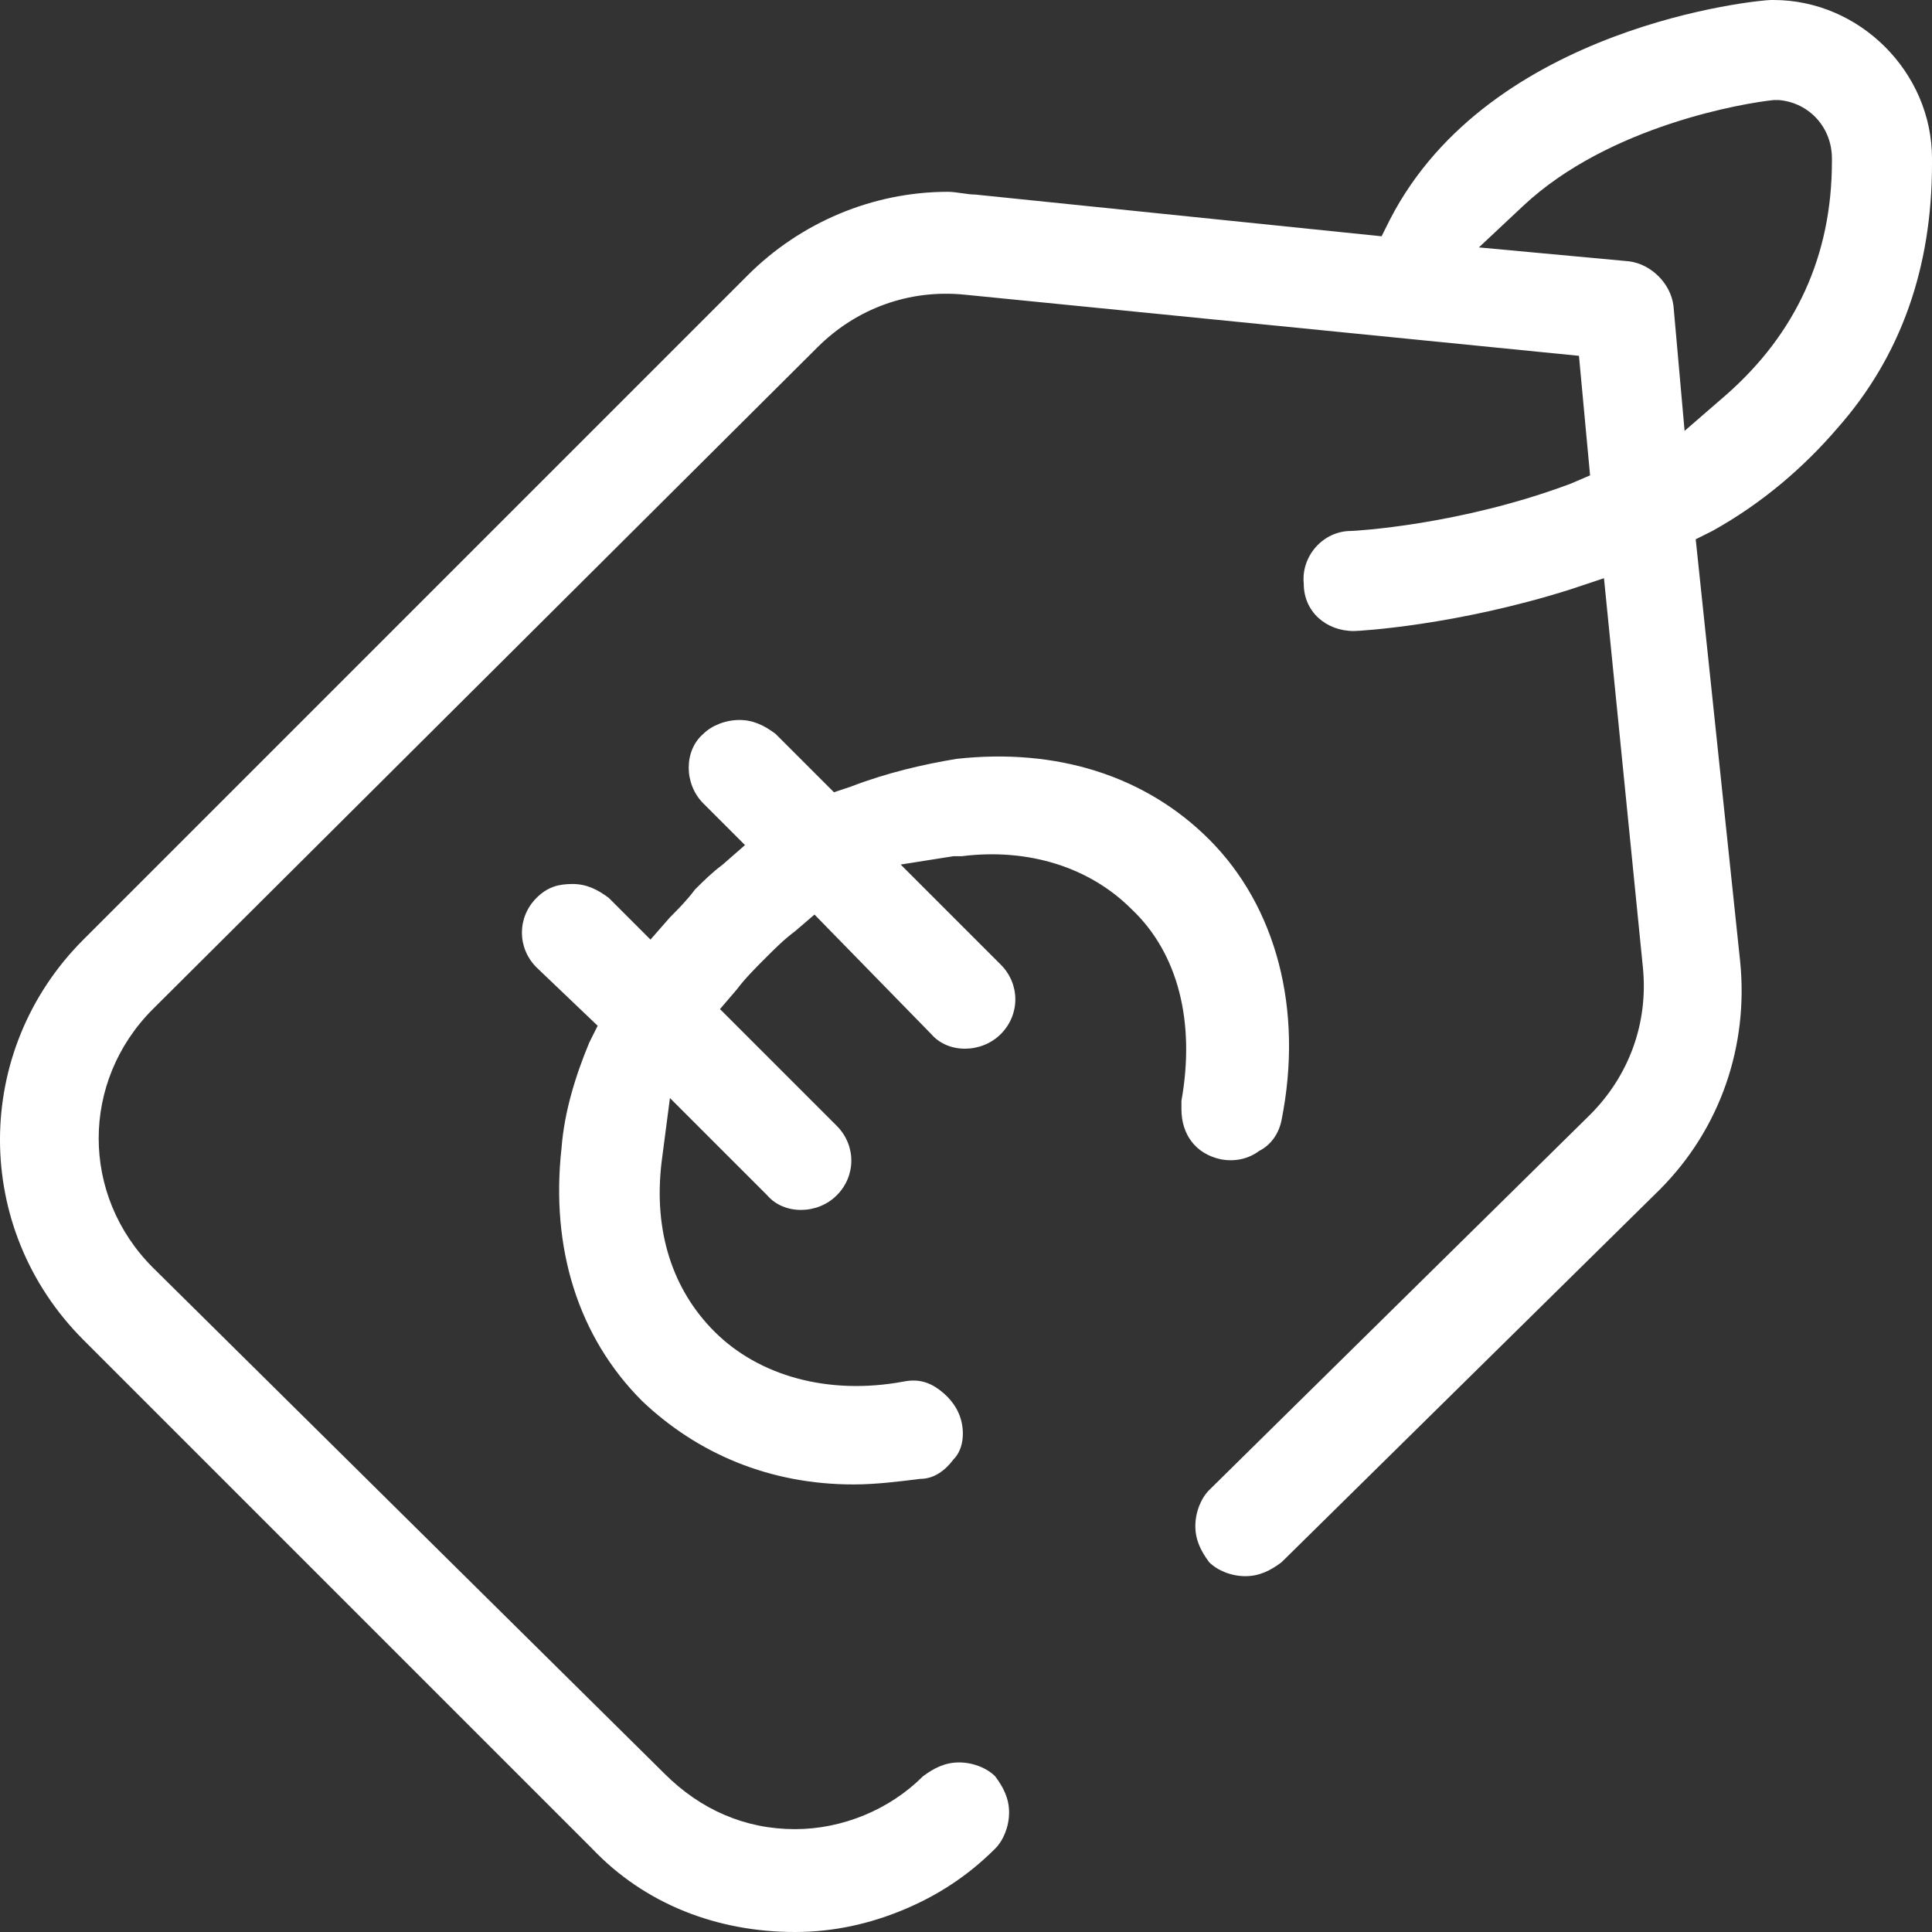
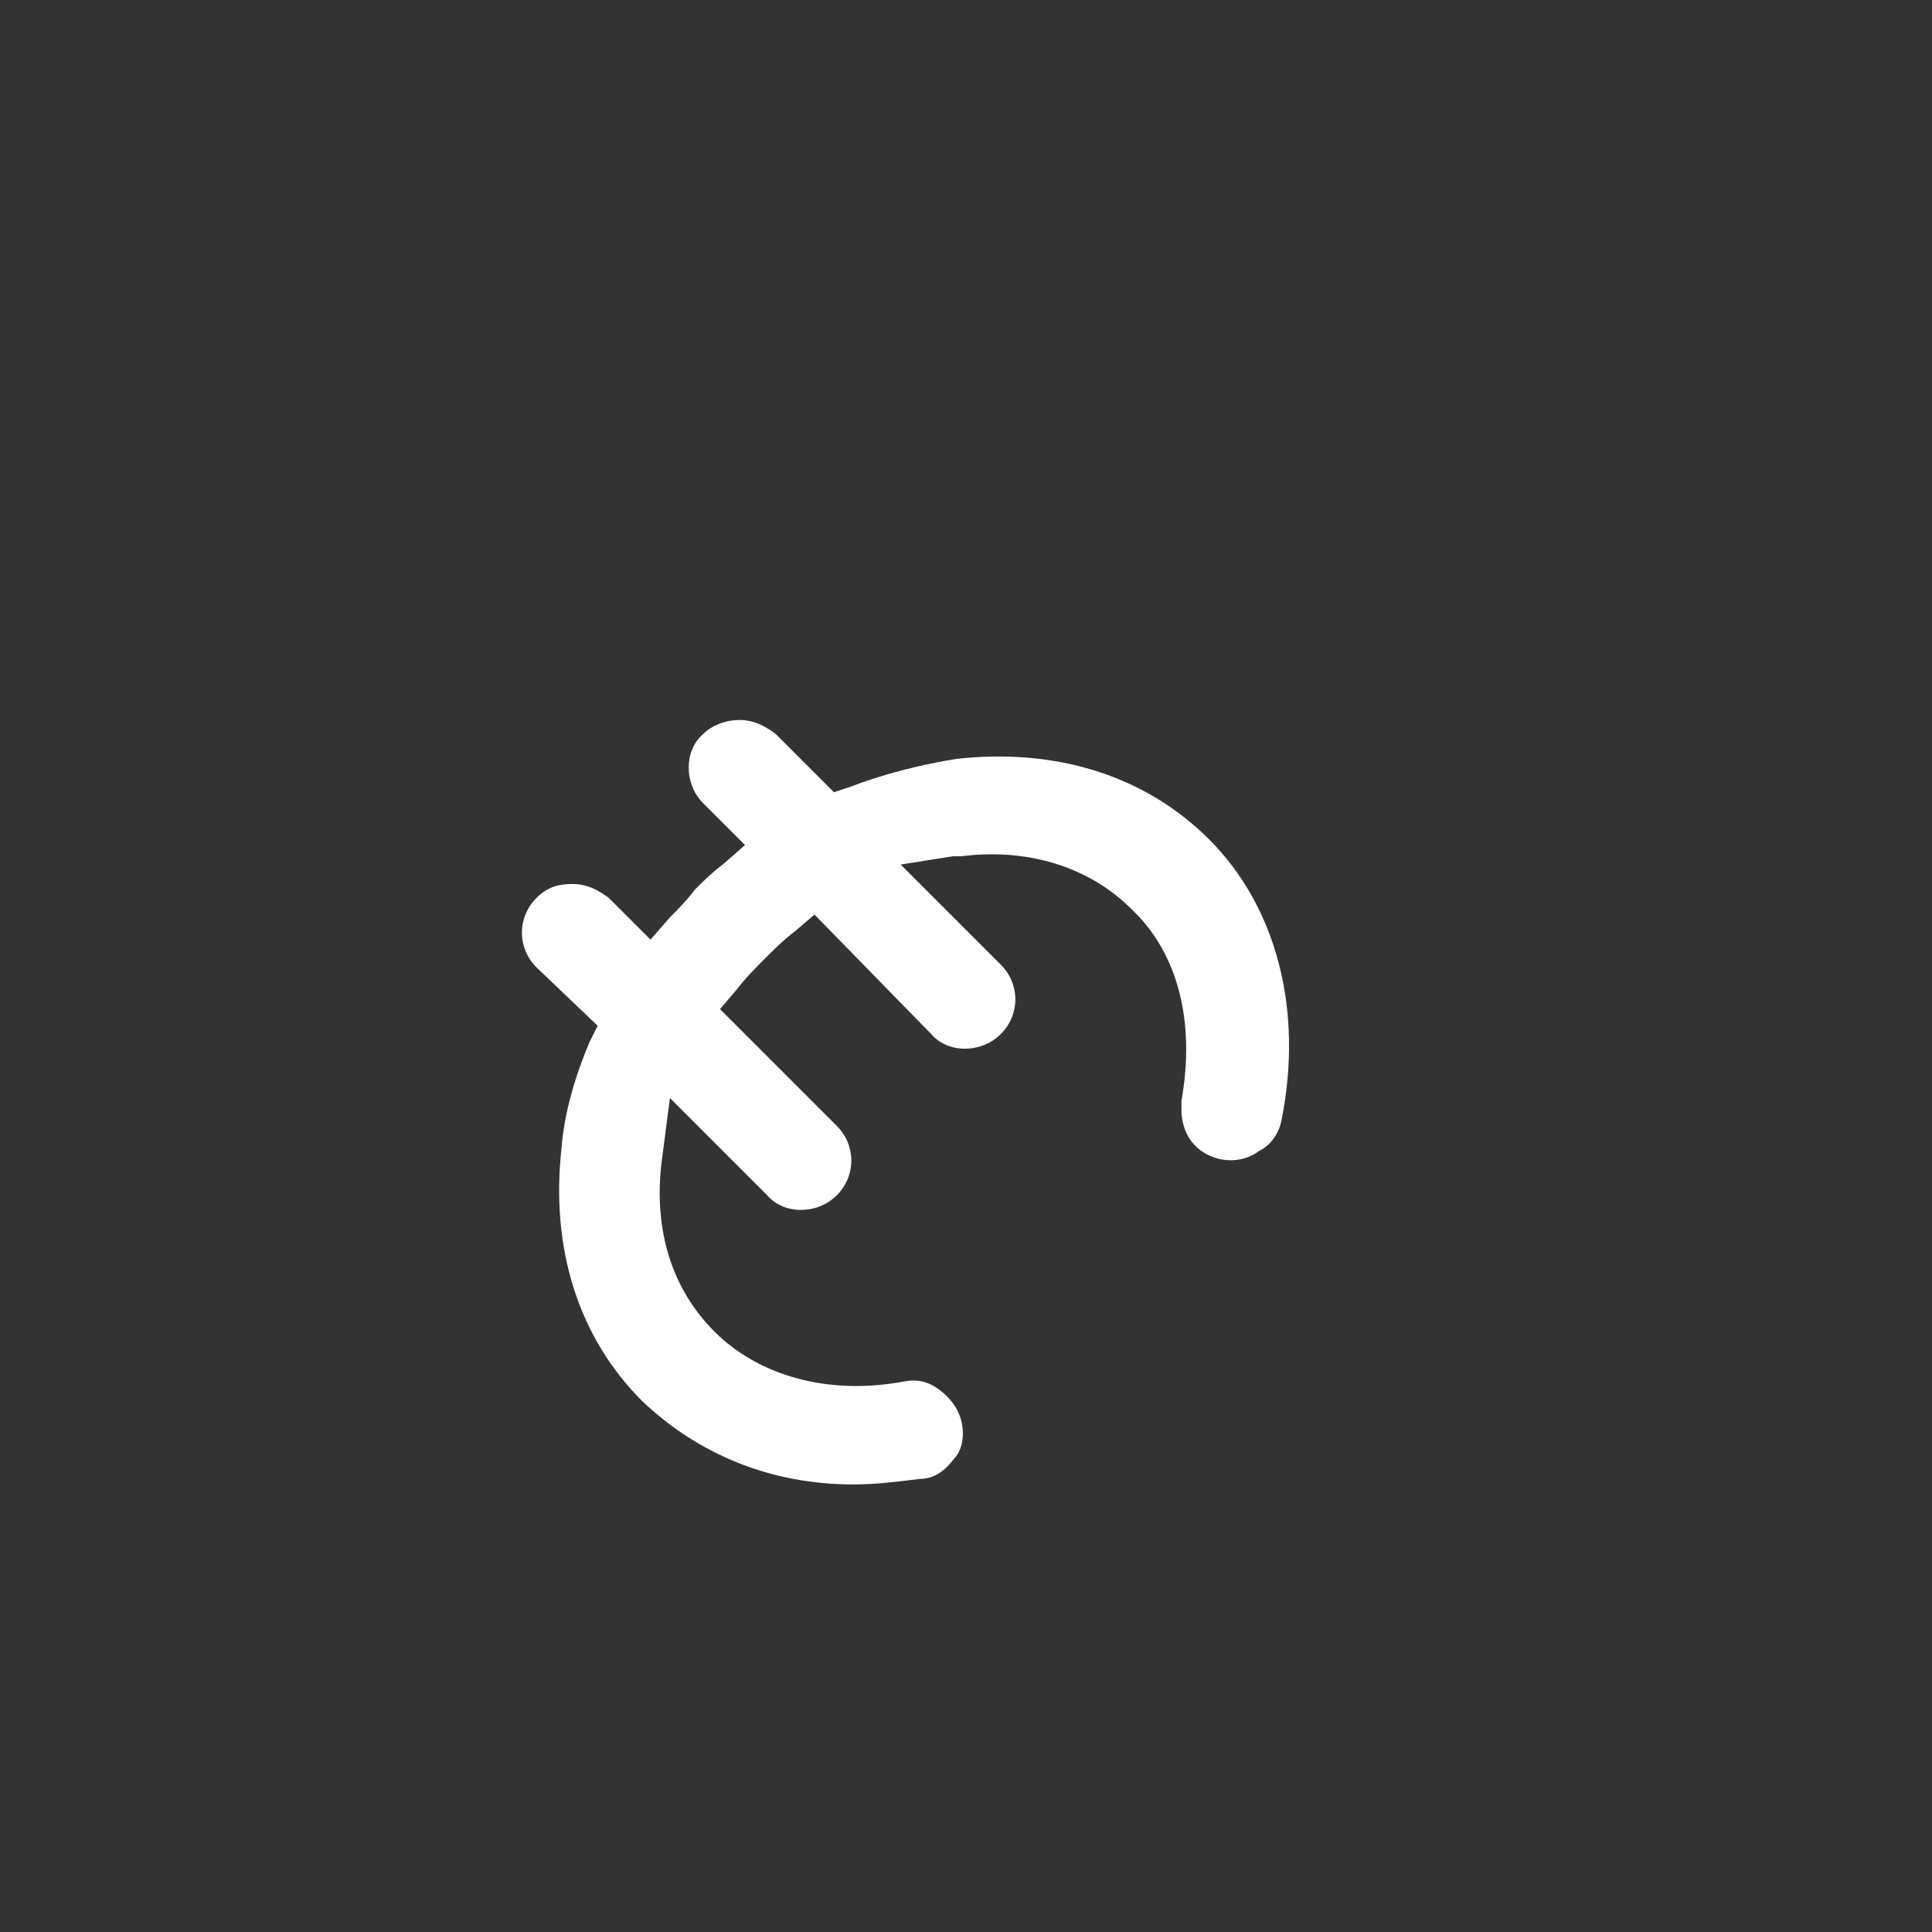
<svg xmlns="http://www.w3.org/2000/svg" version="1.1" id="Laag_1" x="0px" y="0px" viewBox="0 0 69.5 69.5" style="enable-background:new 0 0 69.5 69.5;" xml:space="preserve">
  <rect x="0" y="0" width="69.5" height="69.5" fill="#333333" stroke="none" />
  <style type="text/css">
	.st0{fill:#FFFFFF;}
</style>
  <g>
    <path class="st0" d="M46.1,40.3c-0.1,0.5-0.4,0.9-0.8,1.1c-0.4,0.3-0.9,0.4-1.4,0.3c-0.9-0.2-1.4-0.9-1.4-1.8c0-0.1,0-0.2,0-0.3   c0.5-2.8-0.1-5.3-1.8-6.9c-1.5-1.5-3.7-2.2-6.1-1.9c-0.1,0-0.2,0-0.3,0l-1.9,0.3l3.6,3.6c0.7,0.7,0.7,1.8,0,2.5   c-0.7,0.7-1.9,0.7-2.5,0l-4.2-4.3l-0.7,0.6c-0.4,0.3-0.7,0.6-1.1,1c-0.3,0.3-0.7,0.7-1,1.1l-0.6,0.7l4.2,4.2c0.7,0.7,0.7,1.8,0,2.5   c-0.7,0.7-1.9,0.7-2.5,0l-3.5-3.5l-0.3,2.3c-0.3,2.5,0.4,4.6,1.9,6.1c1.6,1.6,4.1,2.3,6.8,1.8c0.5-0.1,0.9,0,1.3,0.3   c0.4,0.3,0.7,0.7,0.8,1.2c0.1,0.5,0,1-0.3,1.3c-0.3,0.4-0.7,0.7-1.2,0.7c-0.8,0.1-1.6,0.2-2.4,0.2c-3,0-5.6-1.1-7.6-3   c-2.3-2.3-3.3-5.5-2.9-9.1c0.1-1.3,0.5-2.6,1-3.8l0.3-0.6l-2.2-2.1c-0.7-0.7-0.7-1.8,0-2.5c0.4-0.4,0.8-0.5,1.3-0.5   c0.5,0,0.9,0.2,1.3,0.5l1.5,1.5l0.7-0.8c0.3-0.3,0.6-0.6,0.9-1c0.3-0.3,0.6-0.6,1-0.9l0.8-0.7l-1.5-1.5c-0.7-0.7-0.7-1.9,0-2.5   c0.3-0.3,0.8-0.5,1.3-0.5h0c0.5,0,0.9,0.2,1.3,0.5l2.1,2.1l0.6-0.2c1.3-0.5,2.6-0.8,3.8-1c3.6-0.4,6.8,0.6,9.1,2.9   C45.9,32.6,46.9,36.3,46.1,40.3z" />
-     <path class="st0" d="M63.8,0h-0.1c-0.4,0-10.1,0.9-13.7,7.9l-0.3,0.6L35.1,7c-0.3,0-0.7-0.1-1-0.1c-2.7,0-5.3,1.1-7.2,3L3,33.8   c-4,4-4,10.4,0,14.4l18.3,18.3c1.9,2,4.5,3,7.3,3c1.4,0,2.7-0.3,3.9-0.8c1.2-0.5,2.3-1.2,3.3-2.2c0.3-0.3,0.5-0.8,0.5-1.3   s-0.2-0.9-0.5-1.3c-0.3-0.3-0.8-0.5-1.3-0.5s-0.9,0.2-1.3,0.5c-1.2,1.2-2.9,1.9-4.6,1.9c-1.8,0-3.4-0.7-4.7-2L5.5,45.6   c-2.6-2.6-2.6-6.7,0-9.3l23.9-23.8c1.4-1.4,3.3-2.1,5.3-1.9l22.1,2.2l0.4,4.3l-0.7,0.3c-4,1.5-7.8,1.7-7.9,1.7   c-1,0-1.8,0.9-1.7,1.9c0,1,0.8,1.7,1.8,1.7c0.2,0,3.7-0.2,7.8-1.5l1.2-0.4l1.4,14c0.2,2-0.5,3.9-1.9,5.3L43.5,53.6   c-0.3,0.3-0.5,0.8-0.5,1.3c0,0.5,0.2,0.9,0.5,1.3c0.3,0.3,0.8,0.5,1.3,0.5c0.5,0,0.9-0.2,1.3-0.5l13.6-13.4   c2.2-2.2,3.2-5.2,2.9-8.2l-1.6-15.2l0.6-0.3c1.8-1,3.3-2.3,4.5-3.7c2.3-2.6,3.4-5.8,3.4-9.5V5.7C69.5,2.6,66.9,0,63.8,0z M65.9,5.8   c0,3.4-1.3,6.2-3.8,8.4l-1.5,1.3L60.2,11c-0.1-0.8-0.8-1.5-1.6-1.6l-5.4-0.5l1.6-1.5c3.1-2.9,8-3.7,9-3.8l0.1,0l0.1,0   c1.1,0.1,1.9,1,1.9,2.1V5.8z" />
  </g>
</svg>